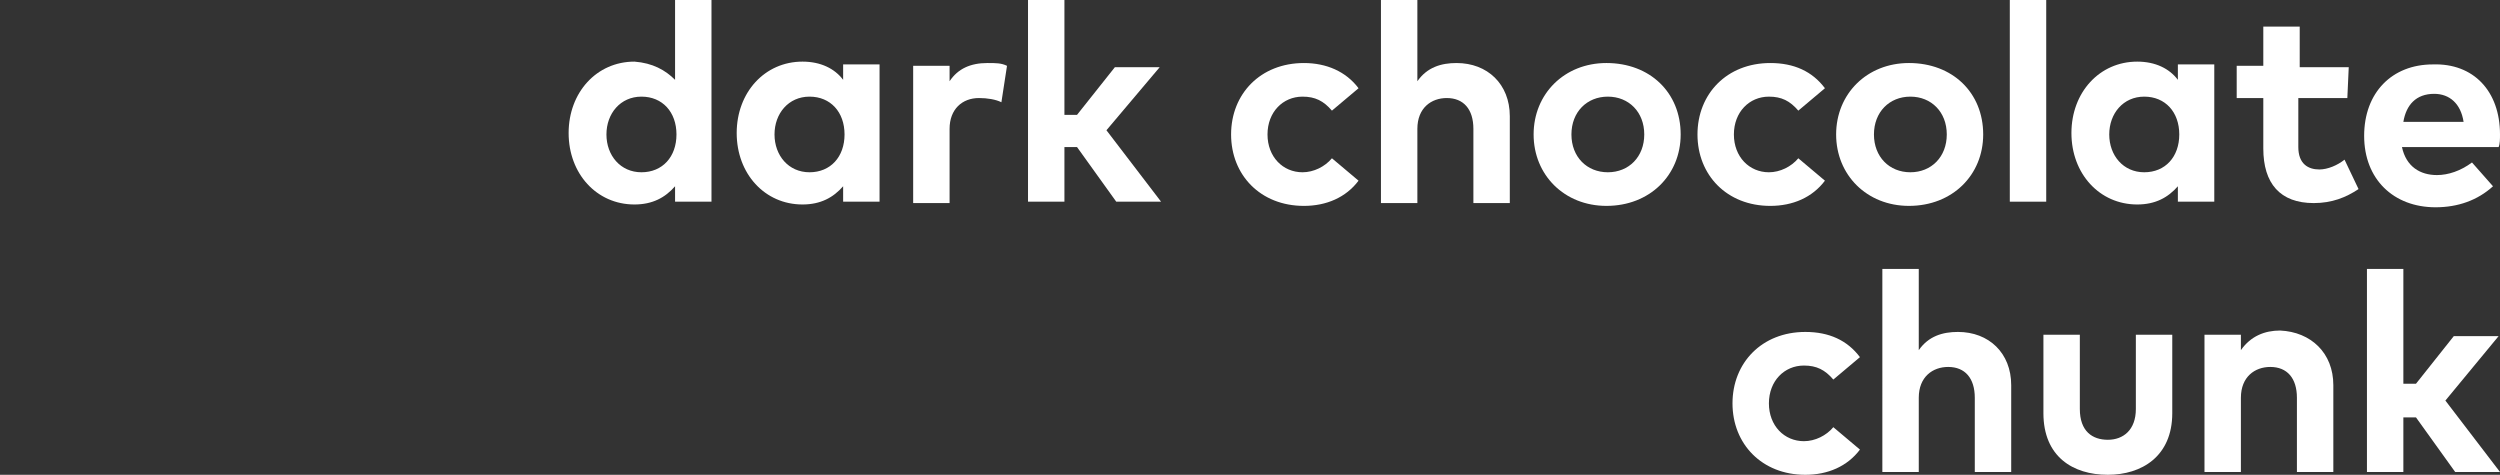
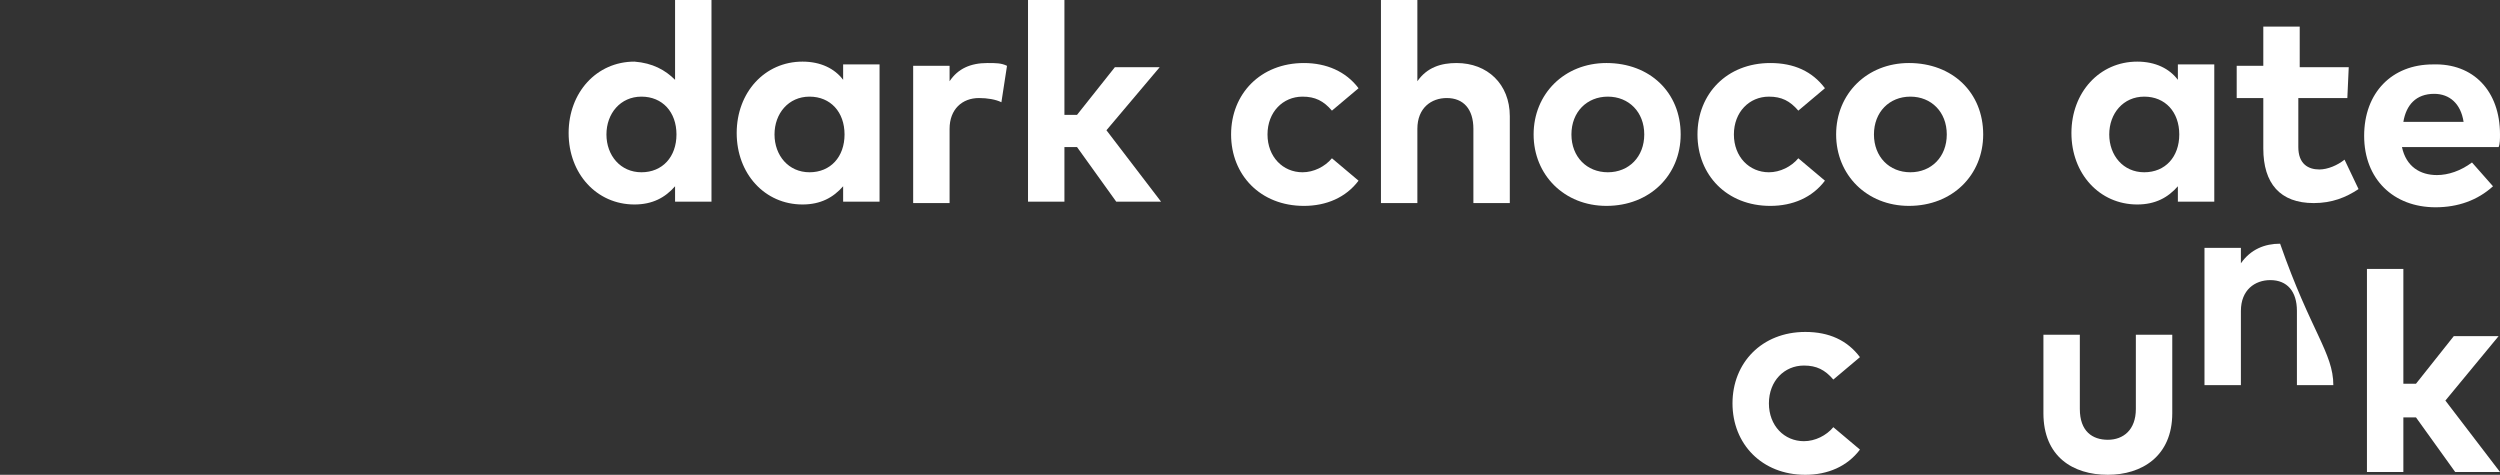
<svg xmlns="http://www.w3.org/2000/svg" version="1.1" id="Calque_1" x="0px" y="0px" viewBox="0 0 178.5 33.9" style="enable-background:new 0 0 178.5 33.9;" xml:space="preserve">
  <rect x="0" y="0" width="178.5" height="33.9" fill="#333333" stroke="none" />
  <style type="text/css">
	.st0{fill:#FFFFFF;}
</style>
  <g>
    <g>
      <path class="st0" d="M132.8,25.5l-1.9,1.6c-0.6-0.7-1.2-1-2.1-1c-1.4,0-2.5,1.1-2.5,2.7c0,1.6,1.1,2.7,2.5,2.7    c0.8,0,1.6-0.4,2.1-1l1.9,1.6c-0.9,1.2-2.3,1.8-3.9,1.8c-3.1,0-5.2-2.2-5.2-5.1s2.1-5.1,5.2-5.1C130.6,23.7,131.9,24.3,132.8,25.5    z" />
-       <path class="st0" d="M137,25c0.7-1,1.7-1.3,2.8-1.3c2.2,0,3.8,1.5,3.8,3.8v6.2H141v-5.3c0-1.4-0.7-2.2-1.9-2.2    c-1.1,0-2.1,0.7-2.1,2.2v5.3h-2.6V19.2h2.6L137,25L137,25z" />
      <path class="st0" d="M155.1,29.5c0,3.1-2.2,4.4-4.6,4.4c-2.5,0-4.6-1.3-4.6-4.4v-5.6h2.6v5.3c0,1.6,0.9,2.2,2,2.2    c1.1,0,2-0.7,2-2.2v-5.3h2.6V29.5z" />
-       <path class="st0" d="M166.6,27.5v6.2H164v-5.3c0-1.4-0.7-2.2-1.9-2.2c-1.1,0-2.1,0.7-2.1,2.2v5.3h-2.6v-9.8h2.6v1.1    c0.7-1,1.7-1.4,2.8-1.4C165,23.7,166.6,25.2,166.6,27.5z" />
+       <path class="st0" d="M166.6,27.5H164v-5.3c0-1.4-0.7-2.2-1.9-2.2c-1.1,0-2.1,0.7-2.1,2.2v5.3h-2.6v-9.8h2.6v1.1    c0.7-1,1.7-1.4,2.8-1.4C165,23.7,166.6,25.2,166.6,27.5z" />
      <path class="st0" d="M171.6,27.4h0.9l2.7-3.4h3.2l-3.8,4.6l3.9,5.1h-3.2l-2.8-3.9h-0.9v3.9H169V19.2h2.6L171.6,27.4L171.6,27.4z" />
    </g>
  </g>
  <g>
    <path class="st0" d="M48.2,5.7V0h2.6v14.4h-2.6v-1.1c-0.7,0.8-1.6,1.3-2.9,1.3c-2.7,0-4.7-2.2-4.7-5.1s2-5.1,4.7-5.1   C46.6,4.5,47.5,5,48.2,5.7z M43.3,9.6c0,1.5,1,2.7,2.5,2.7c1.5,0,2.5-1.1,2.5-2.7s-1-2.7-2.5-2.7C44.3,6.9,43.3,8.1,43.3,9.6z" />
    <path class="st0" d="M62.8,14.4h-2.6v-1.1c-0.7,0.8-1.6,1.3-2.9,1.3c-2.7,0-4.7-2.2-4.7-5.1s2-5.1,4.7-5.1c1.3,0,2.3,0.5,2.9,1.3   V4.6h2.6V14.4z M55.3,9.6c0,1.5,1,2.7,2.5,2.7c1.5,0,2.5-1.1,2.5-2.7s-1-2.7-2.5-2.7C56.3,6.9,55.3,8.1,55.3,9.6z" />
    <path class="st0" d="M71.9,4.7l-0.4,2.6c-0.4-0.2-1-0.3-1.6-0.3c-1.2,0-2.1,0.8-2.1,2.2v5.3h-2.6V4.7h2.6v1.1   c0.6-0.9,1.5-1.3,2.7-1.3C71.1,4.5,71.5,4.5,71.9,4.7z" />
    <path class="st0" d="M76,8.2h0.9l2.7-3.4h3.2L79,9.3l3.9,5.1h-3.2l-2.8-3.9H76v3.9h-2.6V0H76V8.2z" />
    <path class="st0" d="M97,6.3l-1.9,1.6c-0.6-0.7-1.2-1-2.1-1c-1.4,0-2.5,1.1-2.5,2.7c0,1.6,1.1,2.7,2.5,2.7c0.8,0,1.6-0.4,2.1-1   l1.9,1.6c-0.9,1.2-2.3,1.8-3.9,1.8c-3.1,0-5.2-2.2-5.2-5.1s2.1-5.1,5.2-5.1C94.7,4.5,96.1,5.1,97,6.3z" />
    <path class="st0" d="M101.2,5.8c0.7-1,1.7-1.3,2.8-1.3c2.2,0,3.8,1.5,3.8,3.8v6.2h-2.6V9.2c0-1.4-0.7-2.2-1.9-2.2   c-1.1,0-2.1,0.7-2.1,2.2v5.3h-2.6V0h2.6L101.2,5.8L101.2,5.8z" />
    <path class="st0" d="M120,9.6c0,2.9-2.2,5.1-5.3,5.1c-3,0-5.2-2.2-5.2-5.1s2.2-5.1,5.2-5.1C117.8,4.5,120,6.6,120,9.6z M112.2,9.6   c0,1.6,1.1,2.7,2.6,2.7s2.6-1.1,2.6-2.7s-1.1-2.7-2.6-2.7S112.2,8,112.2,9.6z" />
    <path class="st0" d="M130.3,6.3l-1.9,1.6c-0.6-0.7-1.2-1-2.1-1c-1.4,0-2.5,1.1-2.5,2.7c0,1.6,1.1,2.7,2.5,2.7c0.8,0,1.6-0.4,2.1-1   l1.9,1.6c-0.9,1.2-2.3,1.8-3.9,1.8c-3.1,0-5.2-2.2-5.2-5.1s2.1-5.1,5.2-5.1C128.1,4.5,129.4,5.1,130.3,6.3z" />
    <path class="st0" d="M141.6,9.6c0,2.9-2.2,5.1-5.3,5.1c-3,0-5.2-2.2-5.2-5.1s2.2-5.1,5.2-5.1C139.4,4.5,141.6,6.6,141.6,9.6z    M133.8,9.6c0,1.6,1.1,2.7,2.6,2.7c1.5,0,2.6-1.1,2.6-2.7s-1.1-2.7-2.6-2.7C134.9,6.9,133.8,8,133.8,9.6z" />
-     <path class="st0" d="M146.1,14.4h-2.6V0h2.6V14.4z" />
    <path class="st0" d="M158.1,14.4h-2.6v-1.1c-0.7,0.8-1.6,1.3-2.9,1.3c-2.7,0-4.7-2.2-4.7-5.1s2-5.1,4.7-5.1c1.3,0,2.3,0.5,2.9,1.3   V4.6h2.6V14.4z M150.6,9.6c0,1.5,1,2.7,2.5,2.7c1.5,0,2.5-1.1,2.5-2.7s-1-2.7-2.5-2.7C151.6,6.9,150.6,8.1,150.6,9.6z" />
    <path class="st0" d="M167.6,7h-3.5v3.5c0,1.2,0.7,1.6,1.5,1.6c0.6,0,1.3-0.3,1.8-0.7l1,2.1c-0.9,0.6-1.9,1-3.2,1   c-2.4,0-3.6-1.4-3.6-3.9V7h-1.9V4.7h1.9V1.9h2.6v2.9h3.5L167.6,7L167.6,7z" />
    <path class="st0" d="M178.5,9.6c0,0.3,0,0.7-0.1,0.9h-6.9c0.3,1.4,1.3,2,2.5,2c0.8,0,1.7-0.3,2.5-0.9l1.5,1.7   c-1.1,1-2.5,1.5-4.1,1.5c-3,0-5.1-2-5.1-5.1s2-5.1,4.9-5.1C176.6,4.5,178.5,6.5,178.5,9.6z M171.6,8.7h4.3c-0.2-1.3-1-2-2.1-2   C172.5,6.7,171.8,7.5,171.6,8.7z" />
  </g>
</svg>